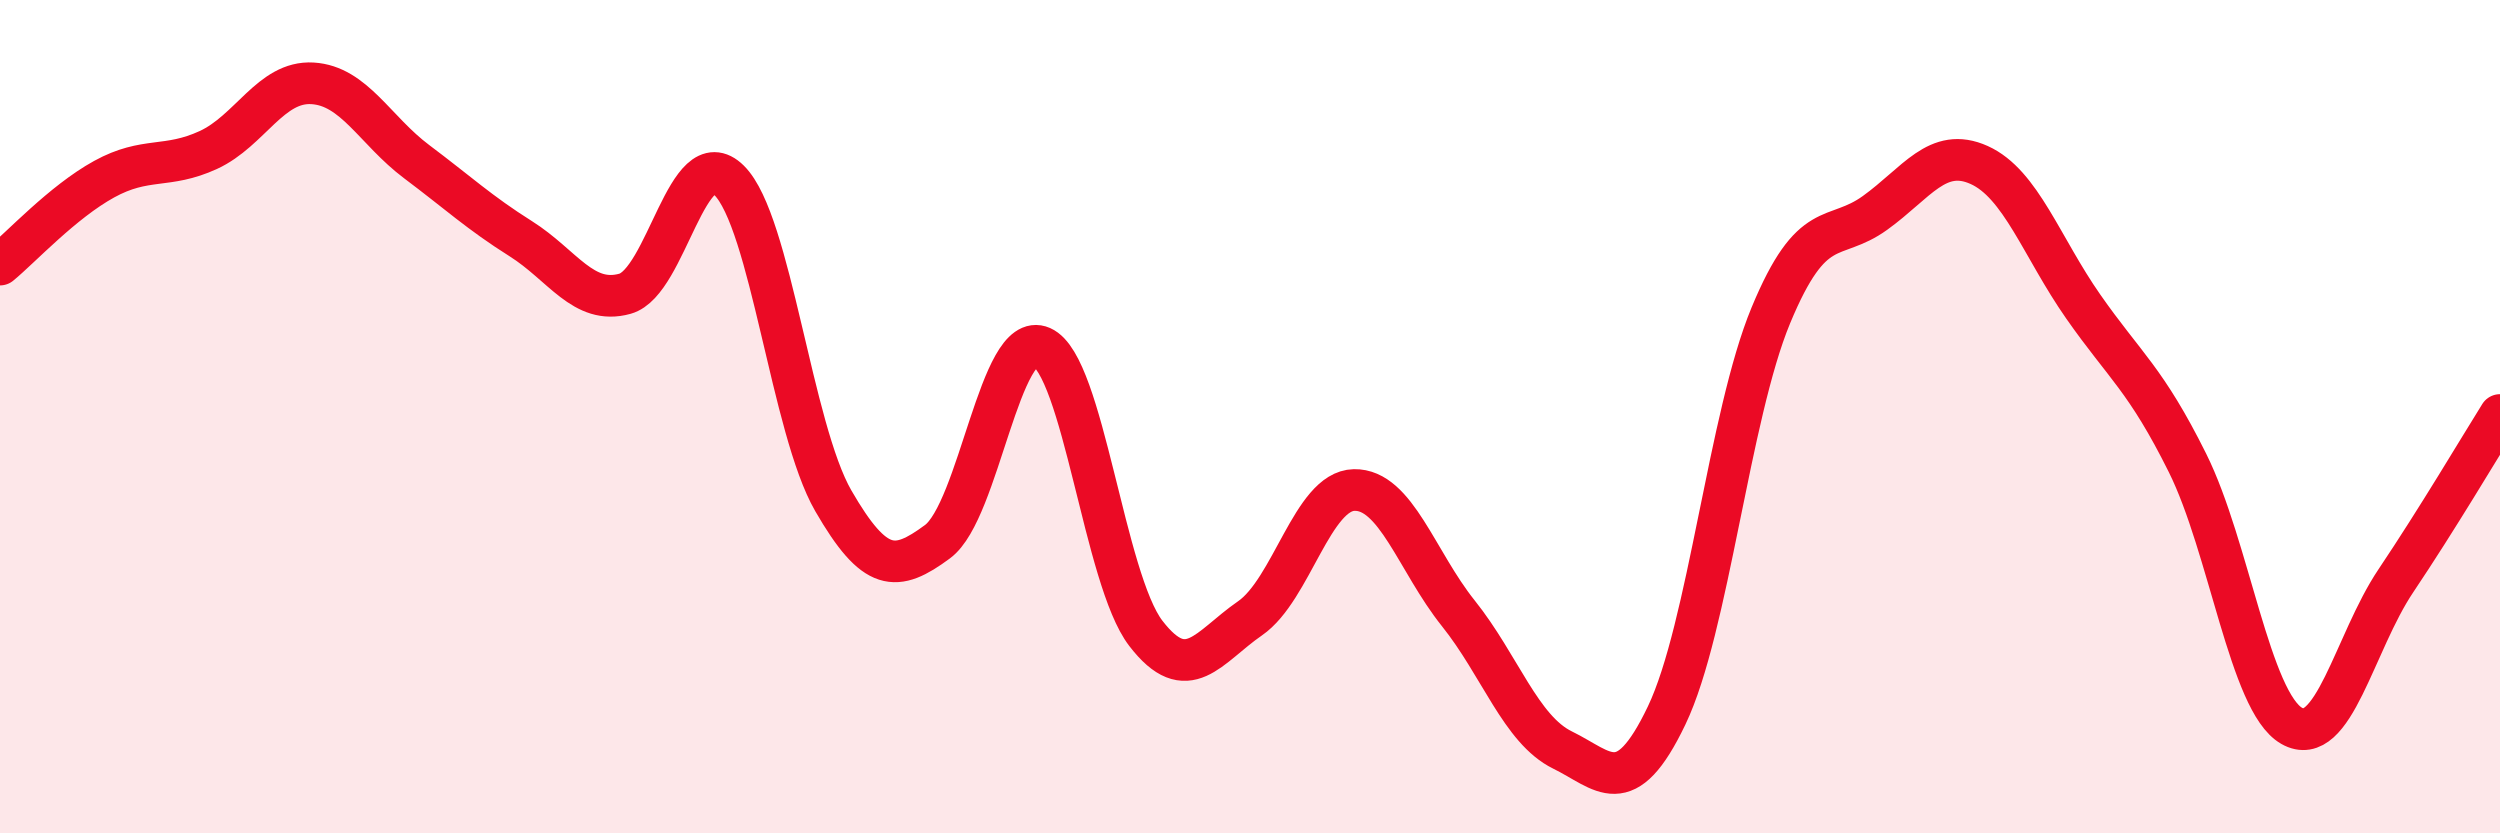
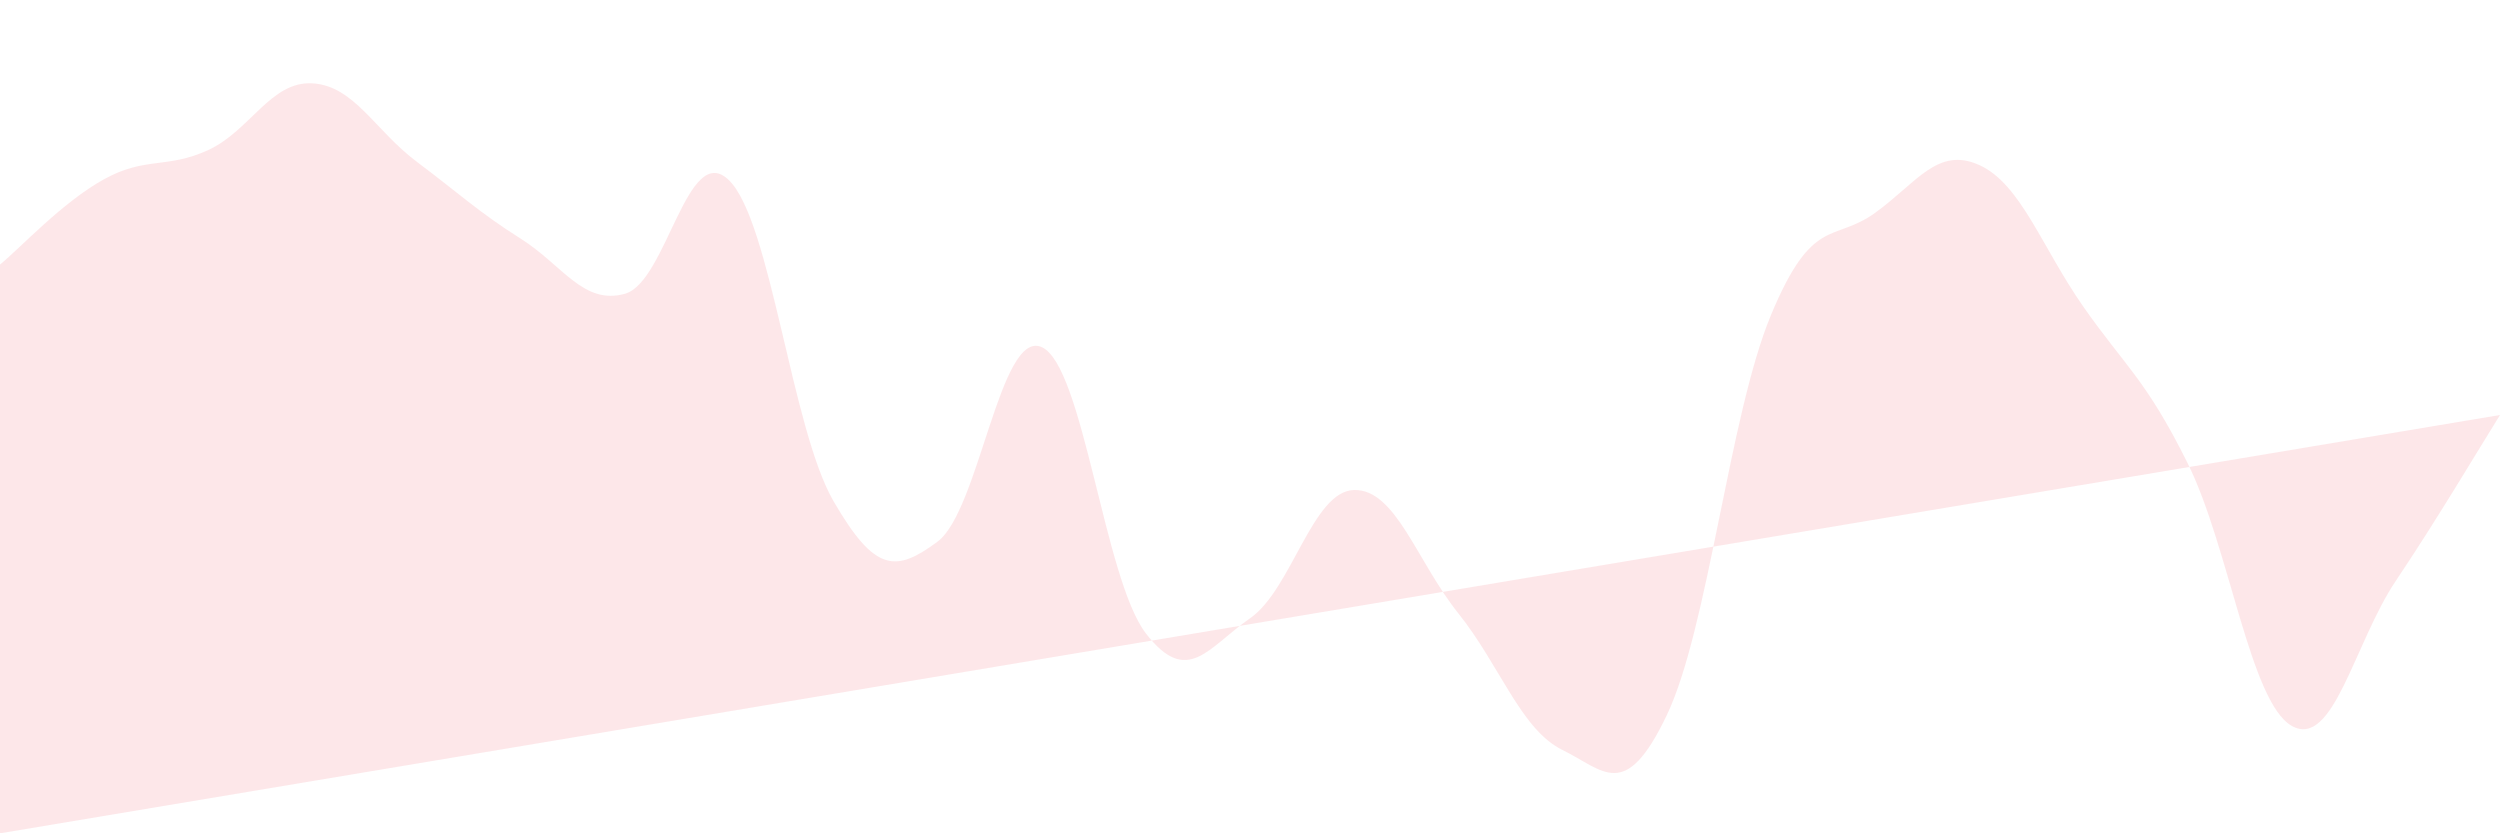
<svg xmlns="http://www.w3.org/2000/svg" width="60" height="20" viewBox="0 0 60 20">
-   <path d="M 0,6.35 C 0.5,5.94 1.5,4.85 2.5,4.3 C 3.5,3.75 4,4.06 5,3.6 C 6,3.14 6.5,1.94 7.5,2 C 8.5,2.06 9,3.13 10,3.88 C 11,4.63 11.5,5.1 12.5,5.73 C 13.5,6.36 14,7.33 15,7.05 C 16,6.77 16.5,3.34 17.5,4.33 C 18.5,5.32 19,10.29 20,12.02 C 21,13.75 21.5,13.74 22.5,13 C 23.5,12.26 24,7.89 25,8.33 C 26,8.77 26.5,13.9 27.5,15.2 C 28.5,16.5 29,15.53 30,14.84 C 31,14.15 31.5,11.78 32.5,11.76 C 33.5,11.74 34,13.47 35,14.72 C 36,15.97 36.5,17.51 37.5,18 C 38.5,18.49 39,19.26 40,17.17 C 41,15.08 41.5,9.98 42.5,7.57 C 43.5,5.16 44,5.83 45,5.11 C 46,4.39 46.5,3.51 47.5,3.96 C 48.5,4.41 49,5.93 50,7.36 C 51,8.79 51.5,9.1 52.5,11.11 C 53.5,13.12 54,16.85 55,17.42 C 56,17.99 56.5,15.43 57.5,13.94 C 58.5,12.45 59.5,10.76 60,9.96L60 20L0 20Z" fill="#EB0A25" opacity="0.1" stroke-linecap="round" stroke-linejoin="round" />
-   <path d="M 0,6.35 C 0.5,5.94 1.5,4.85 2.5,4.3 C 3.5,3.75 4,4.06 5,3.6 C 6,3.14 6.5,1.94 7.5,2 C 8.5,2.06 9,3.13 10,3.88 C 11,4.63 11.5,5.1 12.5,5.73 C 13.5,6.36 14,7.33 15,7.05 C 16,6.77 16.5,3.34 17.5,4.33 C 18.5,5.32 19,10.29 20,12.02 C 21,13.75 21.5,13.74 22.5,13 C 23.5,12.26 24,7.89 25,8.33 C 26,8.77 26.5,13.9 27.5,15.2 C 28.5,16.5 29,15.53 30,14.84 C 31,14.15 31.5,11.78 32.5,11.76 C 33.5,11.74 34,13.47 35,14.72 C 36,15.97 36.5,17.51 37.5,18 C 38.5,18.49 39,19.26 40,17.17 C 41,15.08 41.5,9.98 42.5,7.57 C 43.5,5.16 44,5.83 45,5.11 C 46,4.39 46.5,3.51 47.5,3.96 C 48.5,4.41 49,5.93 50,7.36 C 51,8.79 51.5,9.1 52.5,11.11 C 53.5,13.12 54,16.85 55,17.42 C 56,17.99 56.5,15.43 57.5,13.94 C 58.5,12.45 59.5,10.76 60,9.96" stroke="#EB0A25" stroke-width="1" fill="none" stroke-linecap="round" stroke-linejoin="round" />
+   <path d="M 0,6.35 C 0.5,5.94 1.5,4.85 2.5,4.3 C 3.5,3.75 4,4.06 5,3.6 C 6,3.14 6.5,1.94 7.5,2 C 8.5,2.06 9,3.13 10,3.88 C 11,4.63 11.5,5.1 12.5,5.73 C 13.5,6.36 14,7.33 15,7.05 C 16,6.77 16.5,3.34 17.5,4.33 C 18.5,5.32 19,10.29 20,12.02 C 21,13.75 21.5,13.74 22.5,13 C 23.5,12.26 24,7.89 25,8.33 C 26,8.77 26.5,13.9 27.5,15.2 C 28.5,16.5 29,15.53 30,14.84 C 31,14.15 31.5,11.78 32.5,11.76 C 33.5,11.74 34,13.47 35,14.72 C 36,15.97 36.5,17.51 37.5,18 C 38.5,18.49 39,19.26 40,17.17 C 41,15.08 41.5,9.98 42.5,7.57 C 43.5,5.16 44,5.83 45,5.11 C 46,4.39 46.5,3.51 47.5,3.96 C 48.5,4.41 49,5.93 50,7.36 C 51,8.79 51.5,9.1 52.5,11.11 C 53.5,13.12 54,16.85 55,17.42 C 56,17.99 56.5,15.43 57.5,13.94 C 58.5,12.45 59.5,10.76 60,9.96L0 20Z" fill="#EB0A25" opacity="0.1" stroke-linecap="round" stroke-linejoin="round" />
</svg>